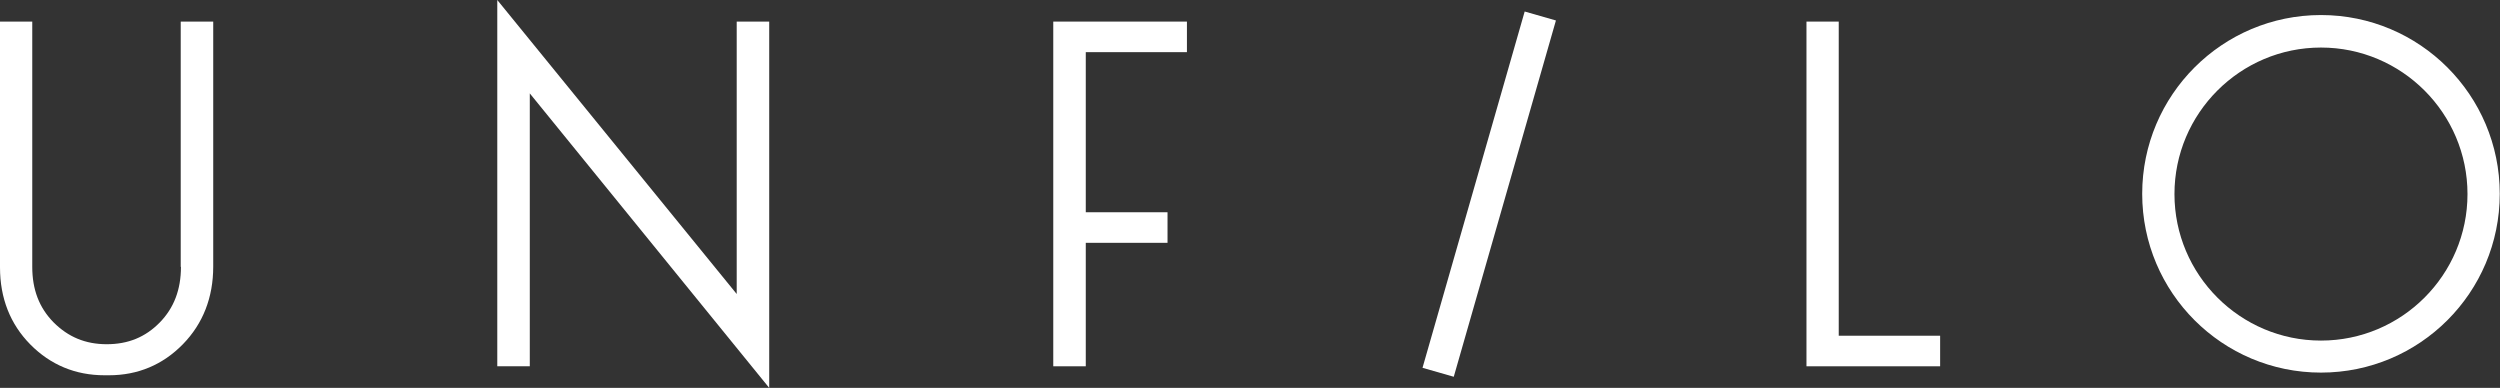
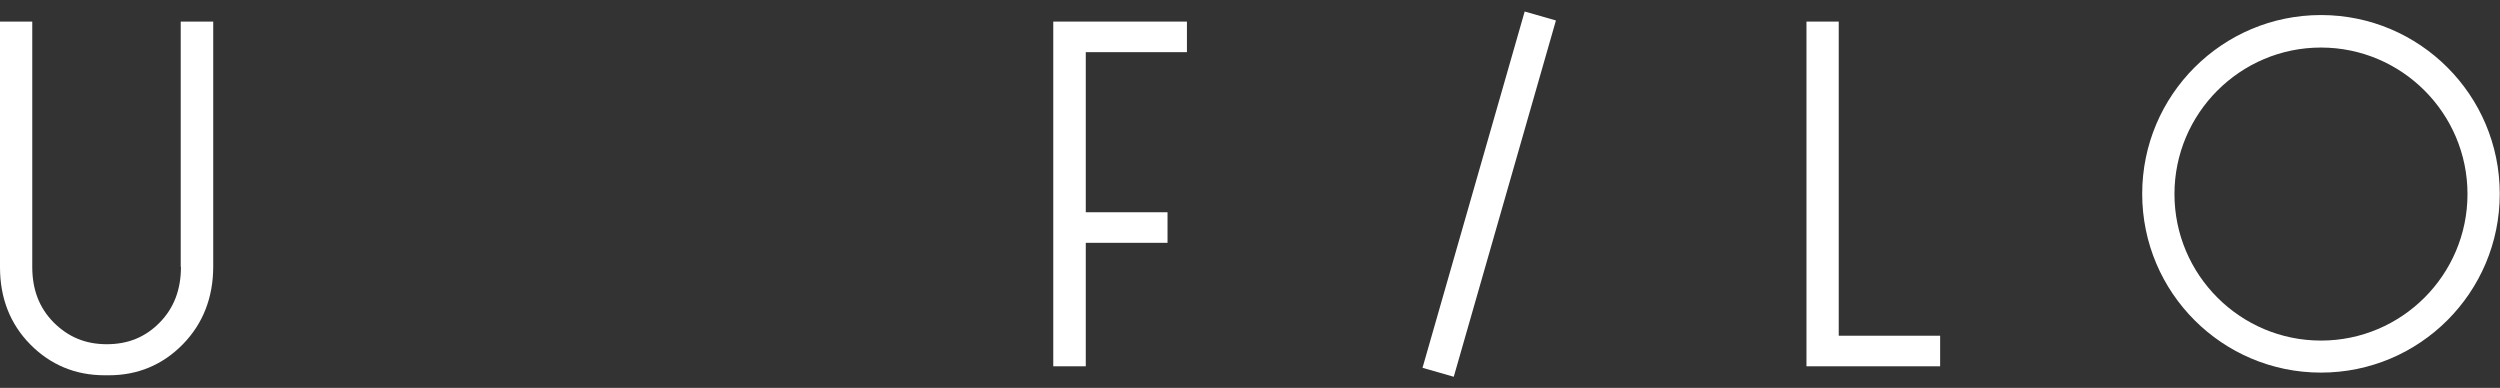
<svg xmlns="http://www.w3.org/2000/svg" id="_レイヤー_2" data-name="レイヤー 2" viewBox="0 0 103.06 15.99">
  <rect x="0" y="0" width="103.06" height="15.99" fill="#333333" stroke="none" />
  <defs>
    <style>
      .cls-1 {
        fill: #fff;
      }
    </style>
  </defs>
  <g id="design">
    <g>
      <path class="cls-1" d="M7.46,11c0,.94-.29,1.7-.88,2.3-.59.6-1.3.89-2.18.89s-1.59-.3-2.19-.9c-.6-.61-.88-1.36-.88-2.29V.89H0v10.13c0,1.27.42,2.34,1.25,3.18.83.84,1.86,1.27,3.06,1.27h.18c1.19,0,2.22-.43,3.05-1.28.83-.85,1.25-1.93,1.25-3.2V.89h-1.34v10.11Z" />
-       <polygon class="cls-1" points="31.71 .89 30.37 .89 30.37 12.12 20.5 0 20.5 15.1 21.84 15.1 21.84 3.85 31.71 15.99 31.71 .89" />
      <rect class="cls-1" x="53.75" y="7.33" width="15.28" height="1.34" transform="translate(36.78 64.81) rotate(-74)" />
      <polygon class="cls-1" points="75.8 13.84 75.8 .89 74.47 .89 74.47 15.1 79.98 15.1 79.98 13.84 75.8 13.84" />
      <path class="cls-1" d="M95.68,1.96c3.33,0,6.04,2.71,6.04,6.04s-2.71,6.04-6.04,6.04-6.04-2.71-6.04-6.04,2.71-6.04,6.04-6.04M95.68.62c-4.07,0-7.37,3.3-7.37,7.37s3.3,7.37,7.37,7.37,7.37-3.3,7.37-7.37-3.3-7.37-7.37-7.37" />
      <polygon class="cls-1" points="48.93 2.15 48.93 .89 43.42 .89 43.42 15.1 44.76 15.1 44.76 10.01 48.13 10.01 48.13 8.75 44.76 8.75 44.76 2.15 48.93 2.15" />
    </g>
  </g>
</svg>